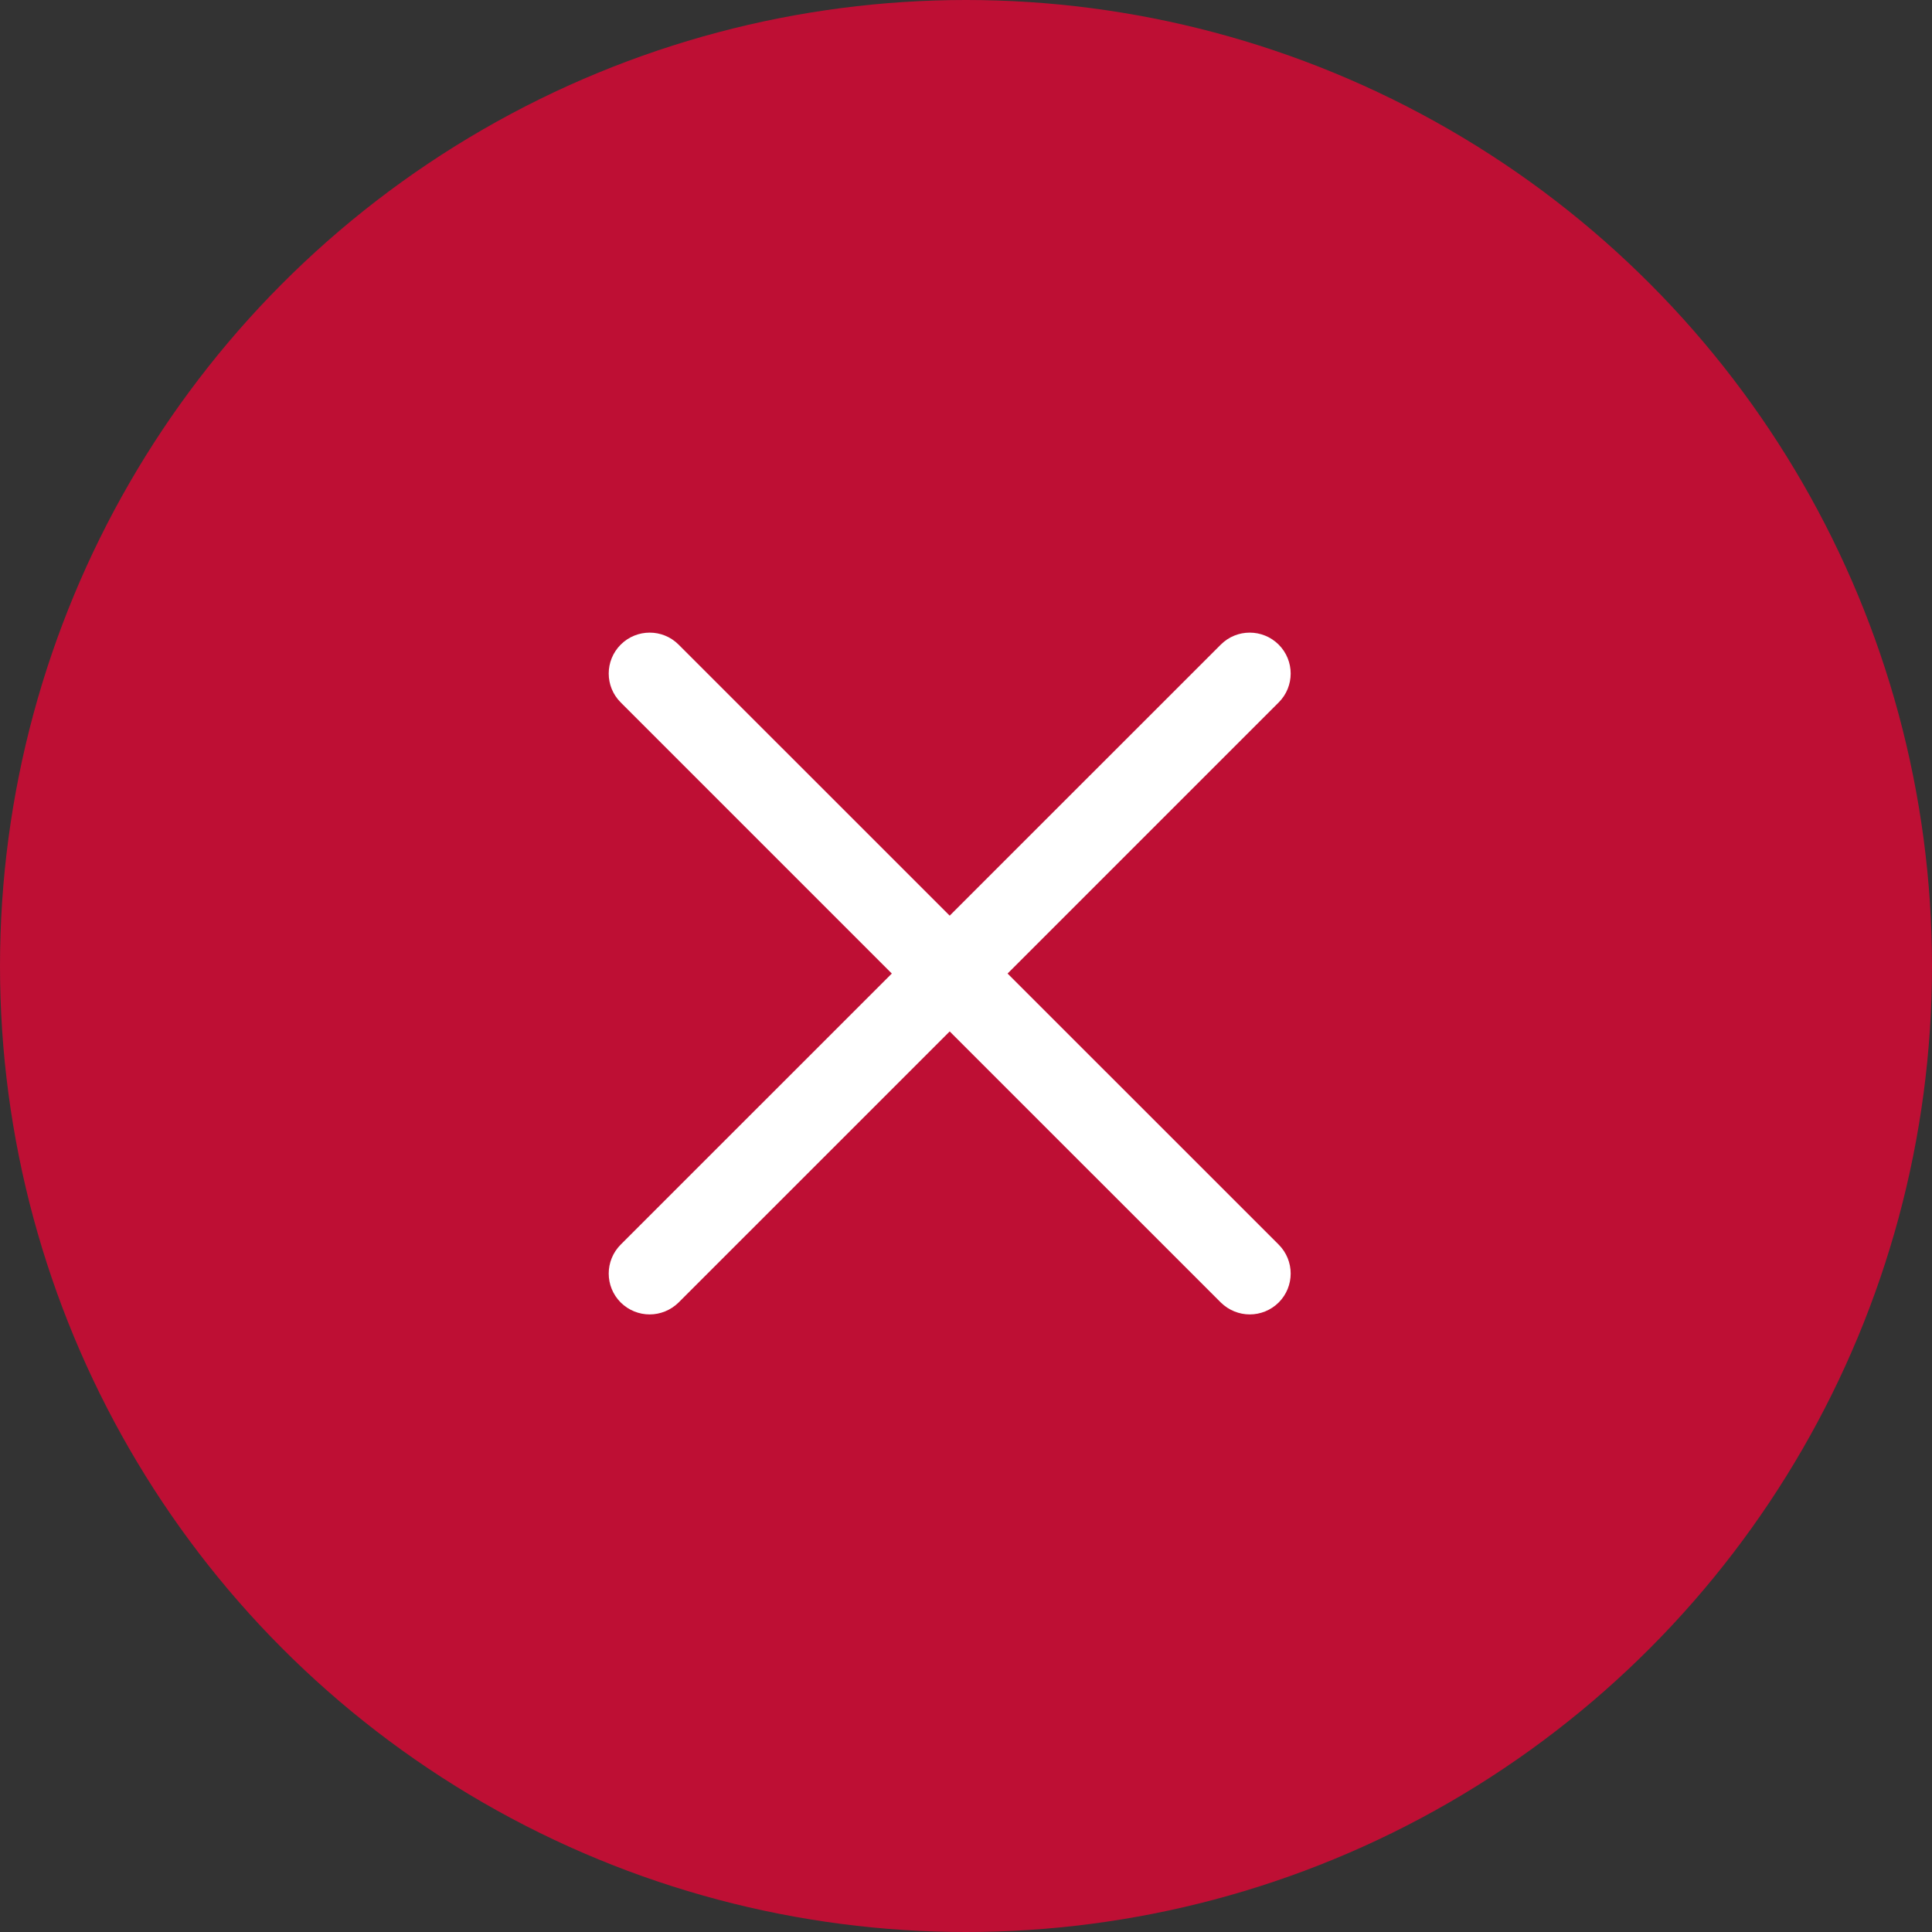
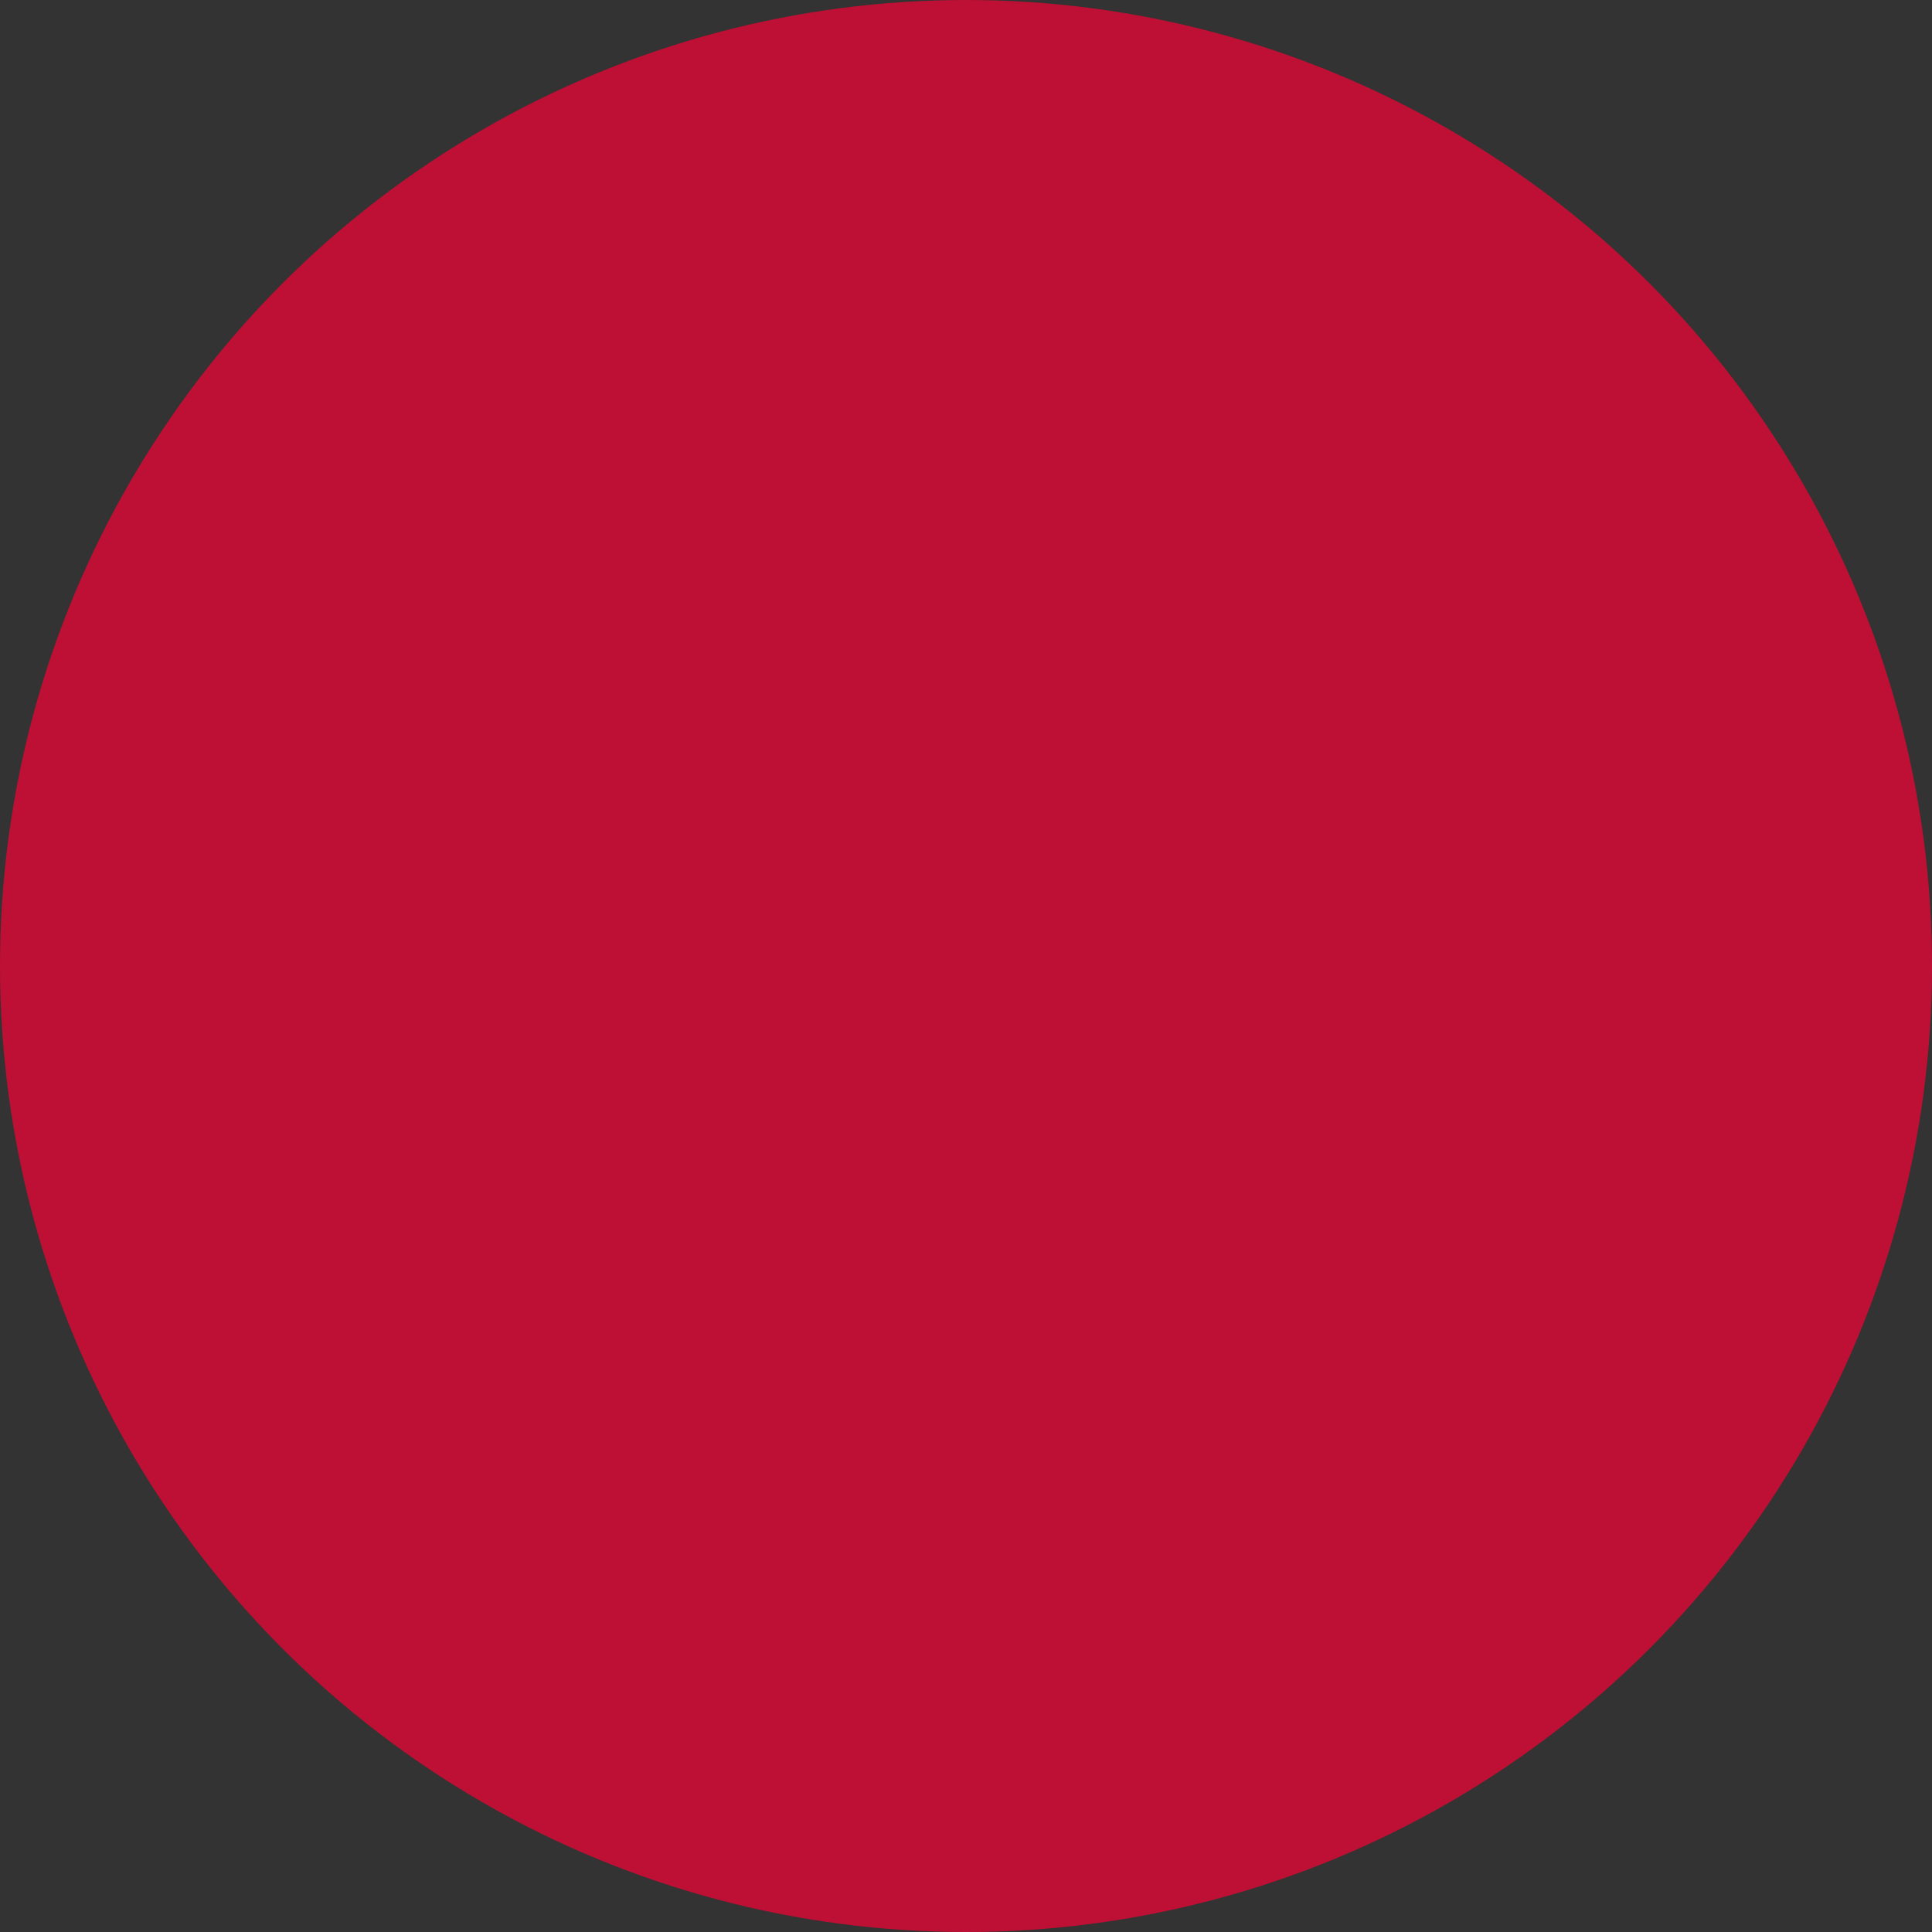
<svg xmlns="http://www.w3.org/2000/svg" width="73" height="73" viewBox="0 0 73 73" fill="none">
  <rect x="0" y="0" width="73" height="73" fill="#333333" stroke="none" />
  <circle cx="36.5" cy="36.5" r="36.5" fill="#BE0F34" />
-   <path fill-rule="evenodd" clip-rule="evenodd" d="M23.454 49.215C23.754 49.512 24.15 49.665 24.546 49.665C24.942 49.665 25.337 49.512 25.64 49.215L35.884 38.972L46.128 49.215C46.431 49.512 46.826 49.665 47.222 49.665C47.618 49.665 48.014 49.512 48.314 49.215C48.919 48.61 48.919 47.632 48.314 47.026L38.071 36.785L48.314 26.542C48.919 25.939 48.919 24.962 48.314 24.356C47.708 23.753 46.73 23.753 46.128 24.356L35.884 34.598L25.64 24.356C25.038 23.753 24.06 23.753 23.454 24.356C22.849 24.962 22.849 25.939 23.454 26.542L33.697 36.785L23.454 47.026C22.849 47.632 22.849 48.61 23.454 49.215Z" fill="white" />
</svg>